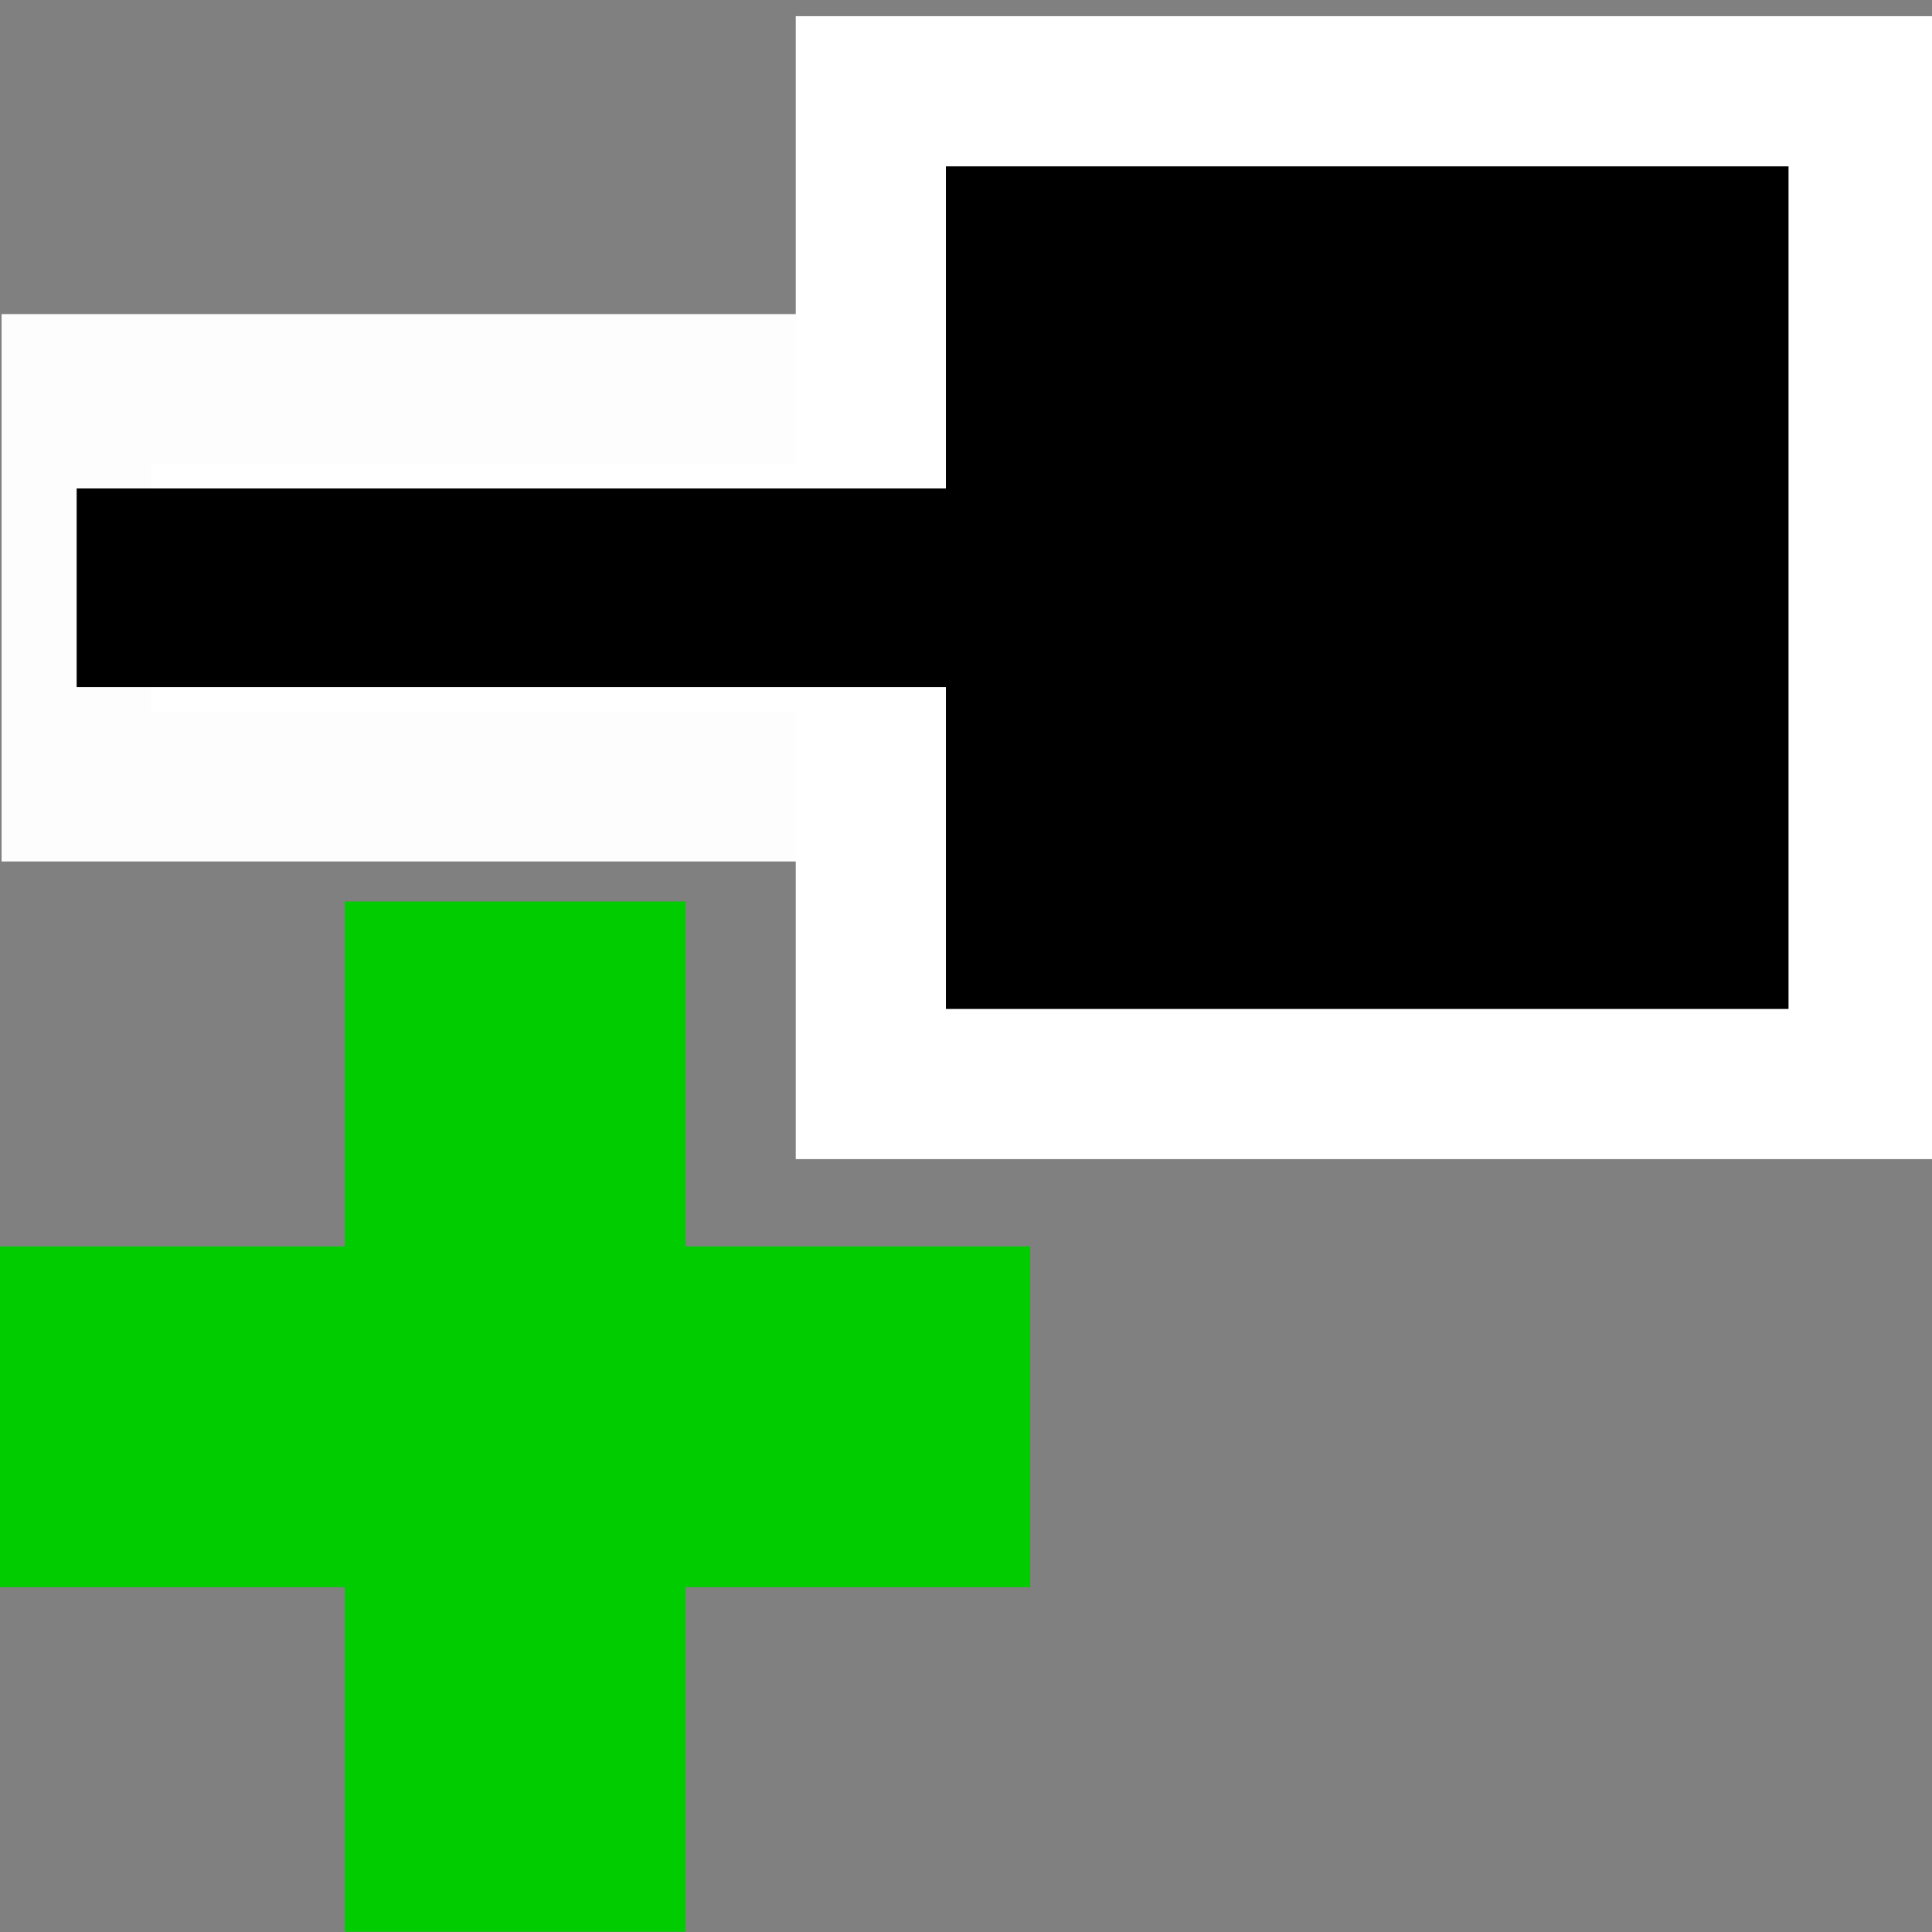
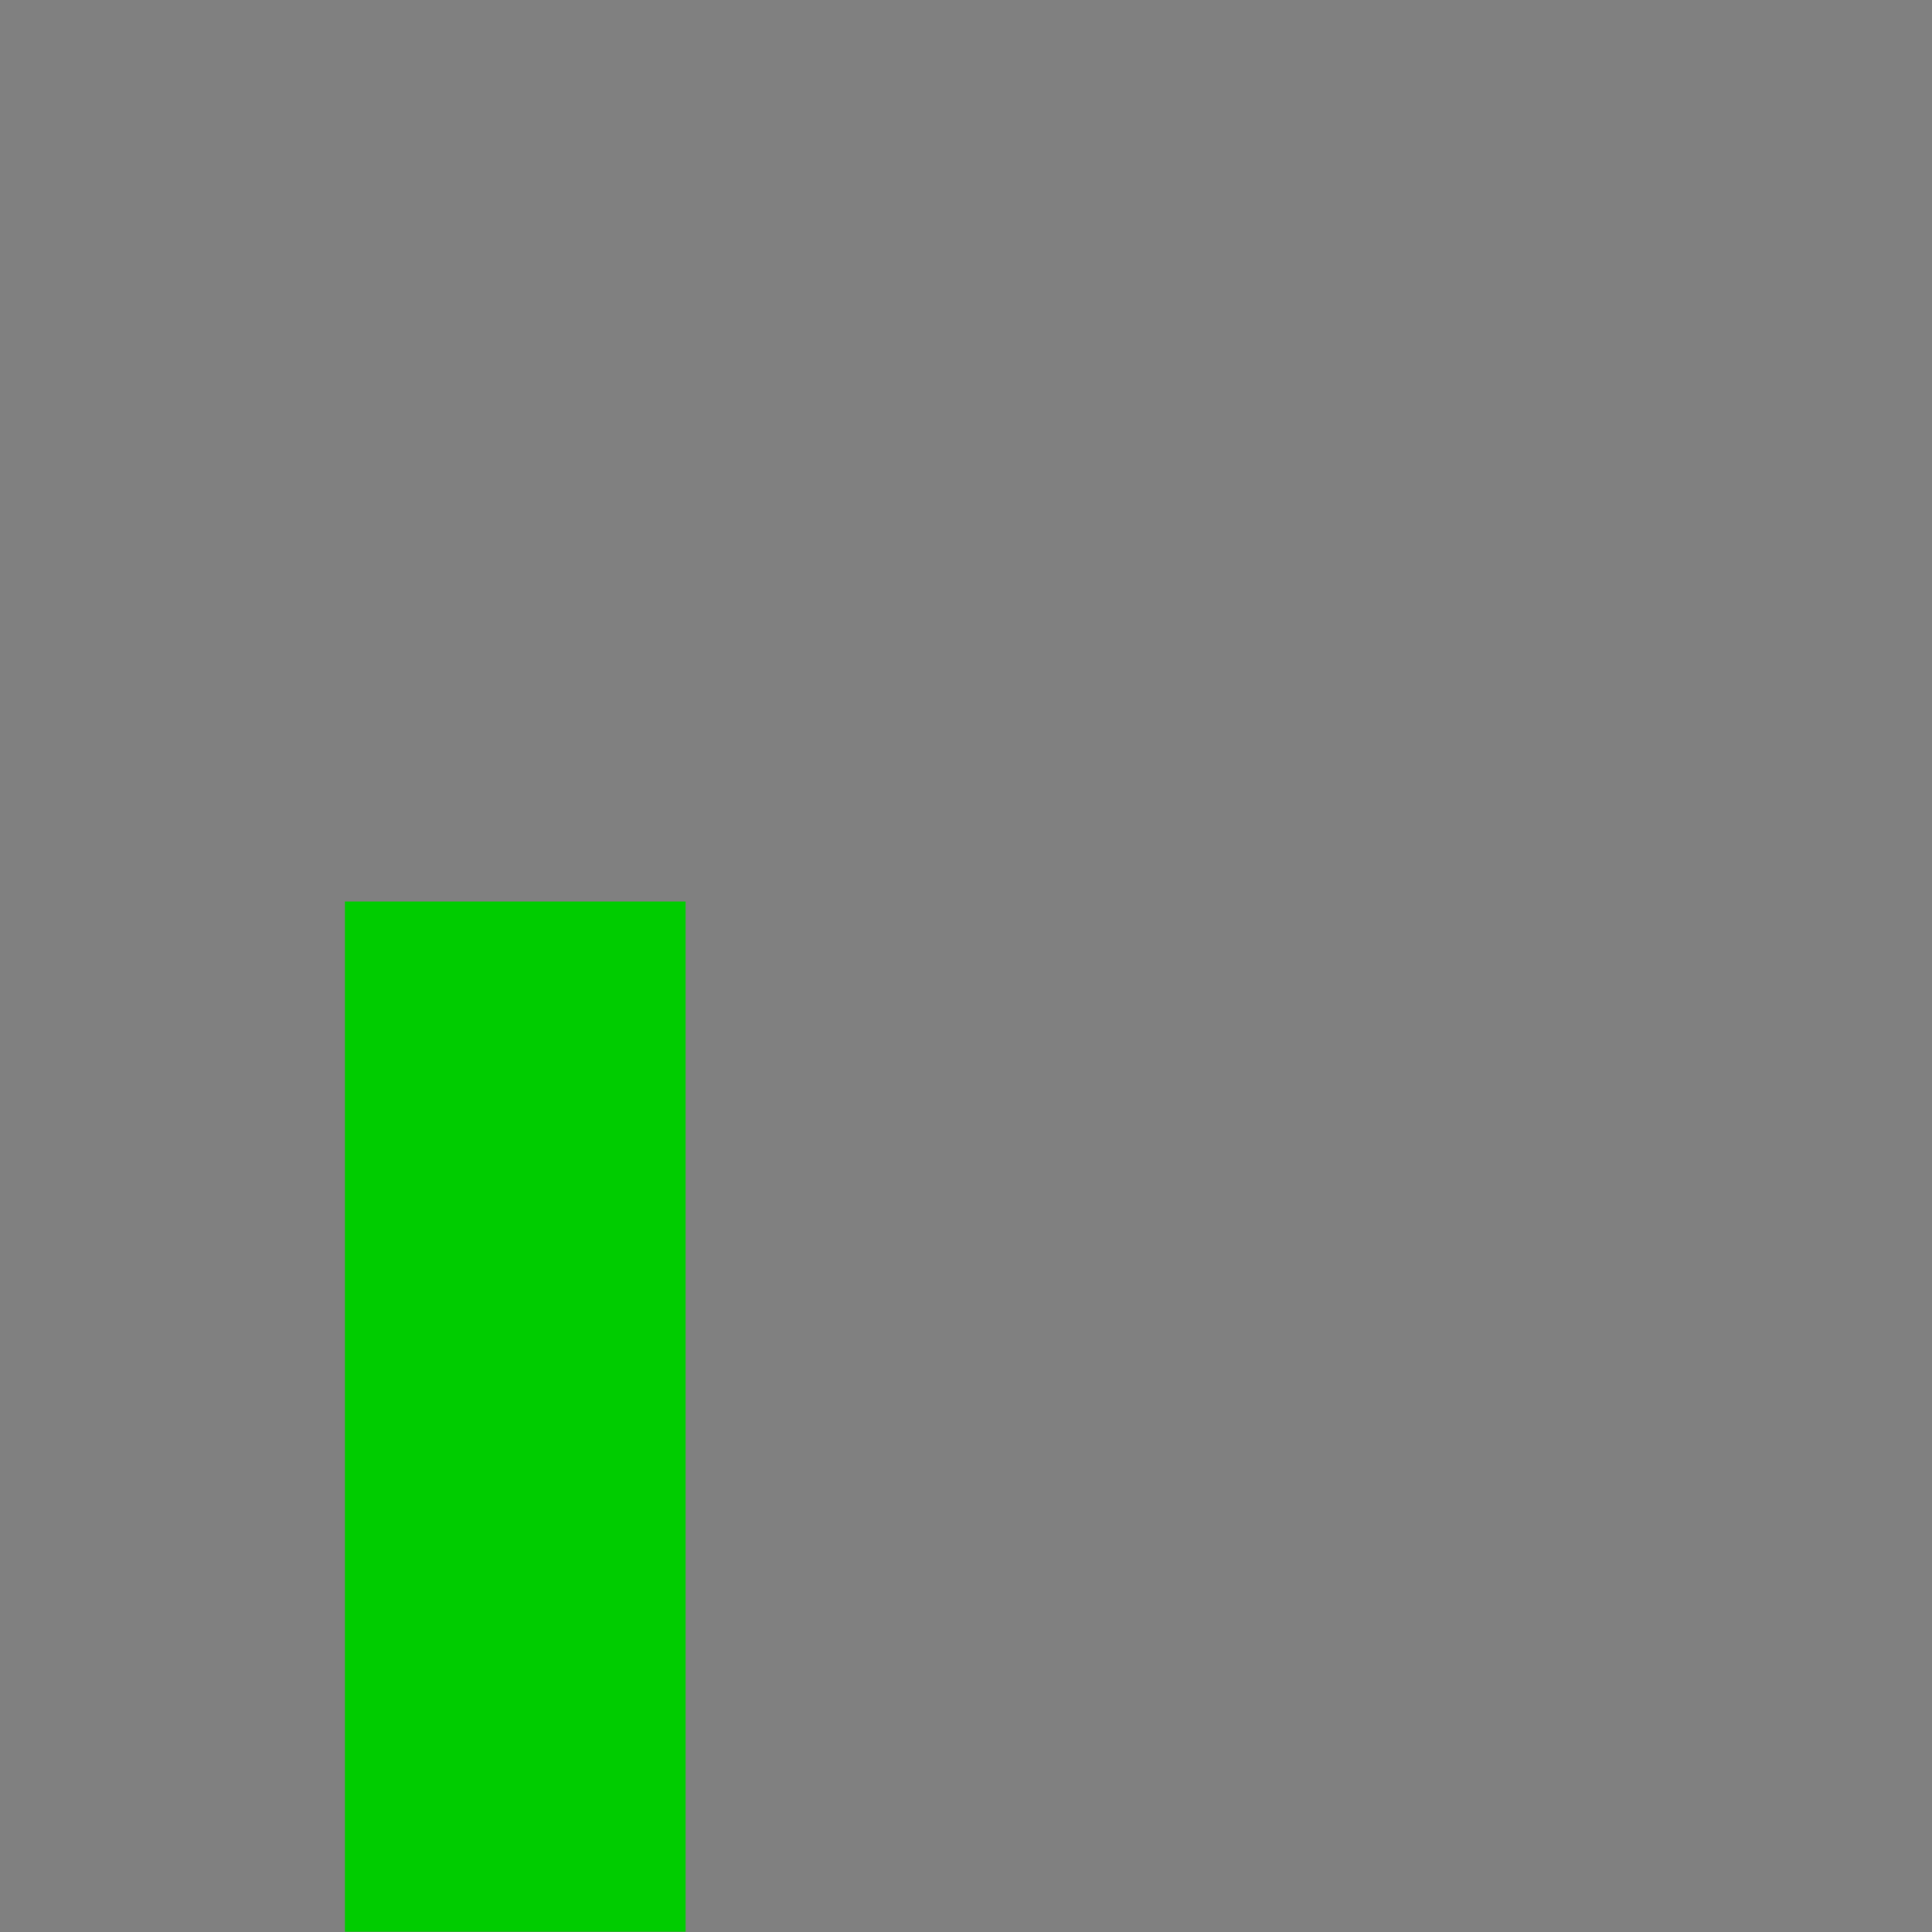
<svg xmlns="http://www.w3.org/2000/svg" xmlns:ns1="http://www.inkscape.org/namespaces/inkscape" xmlns:ns2="http://sodipodi.sourceforge.net/DTD/sodipodi-0.dtd" width="30" height="30" viewBox="0 0 7.938 7.938" version="1.1" id="svg49112" ns1:version="1.3.2 (091e20e, 2023-11-25, custom)" ns2:docname="AddDscr.svg">
  <rect x="0" y="0" width="7.938" height="7.938" fill="#808080" stroke="none" />
  <title id="title4">Add despriptor icon for DD</title>
  <ns2:namedview id="namedview49114" pagecolor="#ffffff" bordercolor="#666666" borderopacity="1.0" ns1:pageshadow="2" ns1:pageopacity="0.0" ns1:pagecheckerboard="0" ns1:document-units="mm" showgrid="true" ns1:snap-global="true" ns1:zoom="16" ns1:cx="-5.84375" ns1:cy="6.4375" ns1:window-width="1899" ns1:window-height="1316" ns1:window-x="50" ns1:window-y="307" ns1:window-maximized="0" ns1:current-layer="layer3" units="px" ns1:showpageshadow="0" ns1:deskcolor="#505050">
    <ns1:grid type="xygrid" id="grid49266" originx="0" originy="0" spacingy="0.265" spacingx="0.265" units="px" visible="true" />
  </ns2:namedview>
  <defs id="defs49109" />
  <g ns1:groupmode="layer" id="layer3" ns1:label="Obj">
    <path style="fill:none;stroke:#00cc00;stroke-width:1.4;stroke-linecap:butt;stroke-dasharray:none" d="M 2.117,7.937 V 3.704" id="path1" />
-     <path style="fill:none;stroke:#00cc00;stroke-width:1.4;stroke-linecap:butt;stroke-dasharray:none" d="M 0,5.821 H 4.233" id="path3" />
-     <path style="fill:#ffffff;fill-opacity:1;stroke:#fdfdfd;stroke-width:0.617;stroke-linecap:butt;stroke-dasharray:none;stroke-opacity:1" d="M 0.315,1.599 H 4.394 V 3.231 H 0.315 Z" id="path7" ns2:nodetypes="ccccc" />
-     <rect style="fill:#000000;fill-opacity:1;stroke:#ffffff;stroke-width:0.617;stroke-linecap:butt;stroke-dasharray:none;stroke-opacity:1" id="rect3" width="4.079" height="4.079" x="3.578" y="0.375" />
-     <path style="fill:#000000;fill-opacity:1;stroke:none;stroke-width:0.617;stroke-linecap:butt;stroke-dasharray:none;stroke-opacity:1" d="M 0.315,2.007 H 3.986 V 2.823 H 0.315 Z" id="path8" ns2:nodetypes="ccccc" />
  </g>
</svg>